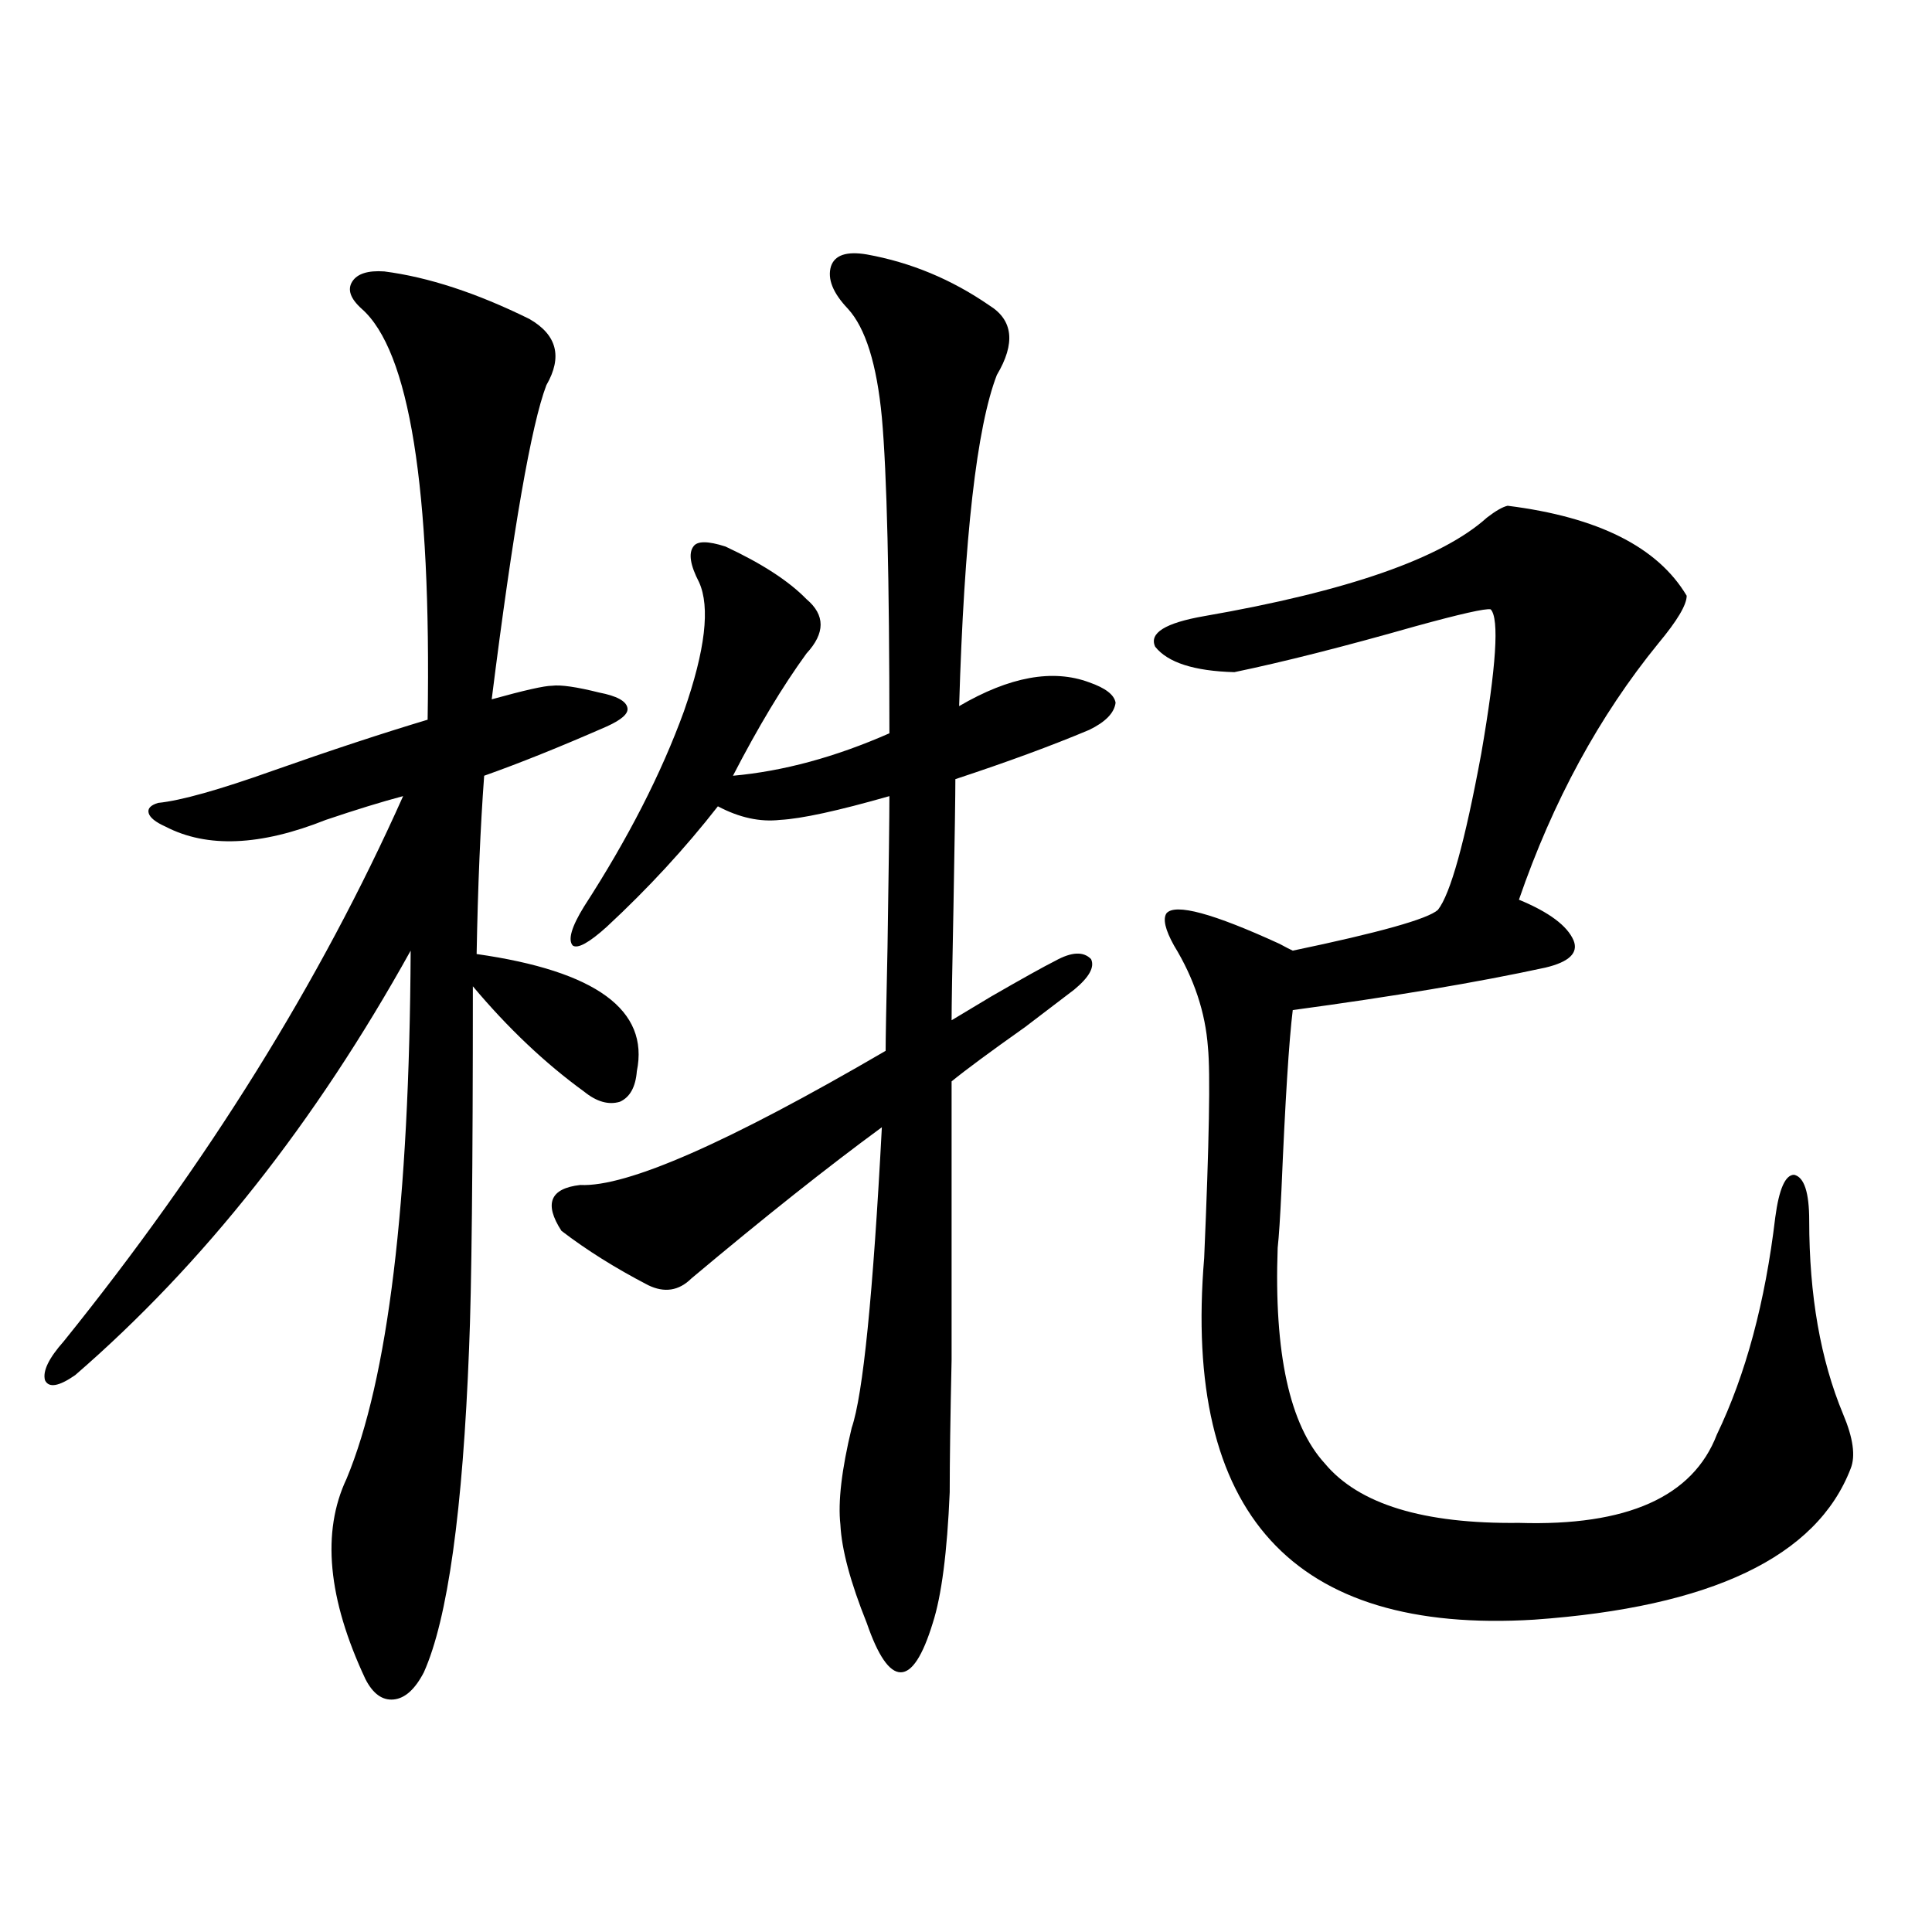
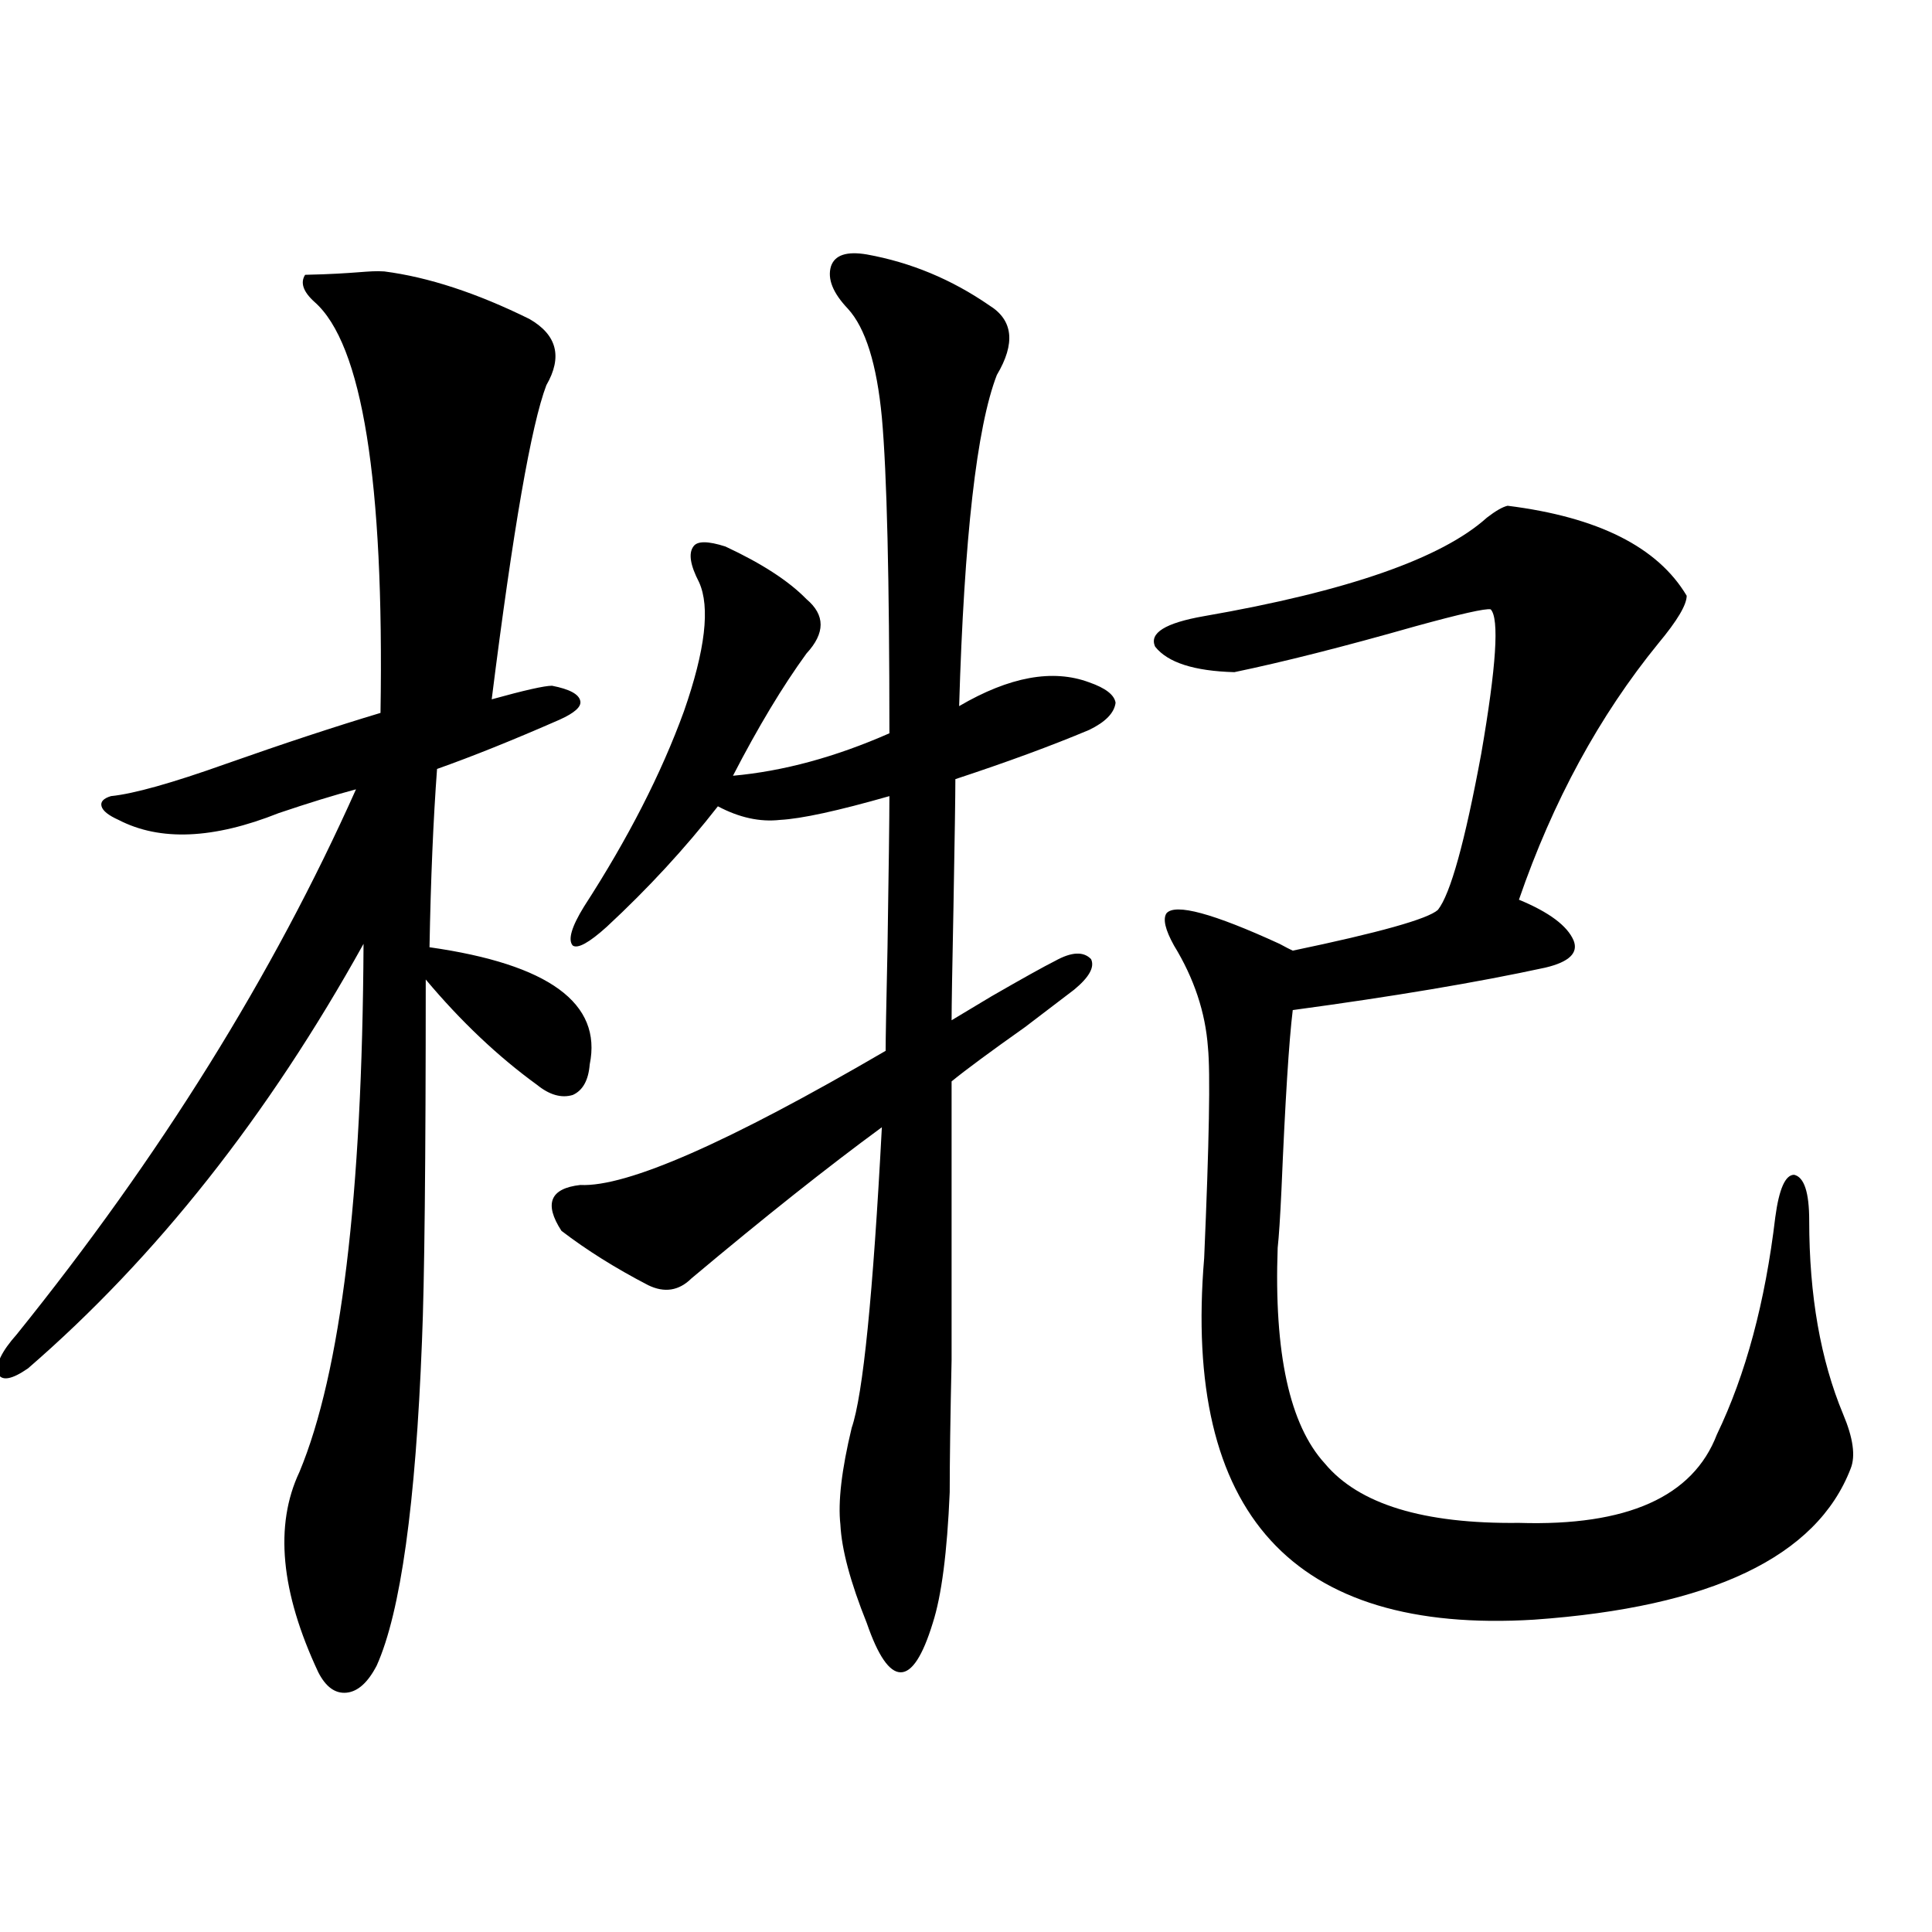
<svg xmlns="http://www.w3.org/2000/svg" version="1.1" id="图层_1" x="0px" y="0px" width="1000px" height="1000px" viewBox="0 0 1000 1000" enable-background="new 0 0 1000 1000" xml:space="preserve">
-   <path d="M198.897,140.488c22.759,2.938,47.804,11.138,75.12,24.609c14.299,8.212,17.226,19.638,8.78,34.277  c-7.805,20.517-17.24,74.707-28.292,162.598c16.905-4.683,27.316-7.031,31.219-7.031c4.543-0.577,12.683,0.591,24.39,3.516  c9.101,1.758,13.979,4.395,14.634,7.91c0.641,2.938-2.927,6.152-10.731,9.668c-24.069,10.547-45.212,19.048-63.413,25.488  c-1.951,26.367-3.262,57.129-3.902,92.285c61.782,8.789,89.419,29.004,82.925,60.645c-0.655,8.212-3.582,13.485-8.78,15.82  c-5.854,1.758-12.042,0-18.536-5.273c-20.167-14.64-39.358-32.808-57.56-54.492c0,94.345-0.655,156.747-1.951,187.207  c-3.262,84.375-11.066,140.323-23.414,167.871c-4.558,8.789-9.756,13.472-15.609,14.063c-5.854,0.577-10.731-2.938-14.634-10.547  c-19.512-41.61-22.773-76.163-9.756-103.711c21.463-51.554,32.515-142.671,33.17-273.34  c-49.435,89.071-107.314,162.31-173.654,219.727c-8.46,5.864-13.658,6.743-15.609,2.637c-1.311-4.683,1.951-11.426,9.756-20.215  c74.145-91.983,132.68-186.026,175.605-282.129c-11.066,2.938-24.39,7.031-39.999,12.305c-33.825,13.485-61.462,14.653-82.925,3.516  c-5.213-2.335-8.14-4.683-8.78-7.031c-0.655-2.335,0.976-4.093,4.878-5.273c11.707-1.167,31.539-6.729,59.511-16.699  c29.908-10.547,56.584-19.336,79.998-26.367c1.951-120.108-9.436-191.011-34.146-212.695c-5.854-5.273-7.484-9.956-4.878-14.063  C184.904,141.669,190.438,139.911,198.897,140.488z M448.647,131.699c22.759,4.106,43.901,12.896,63.413,26.367  c12.348,7.622,13.658,19.638,3.902,36.035c-10.411,26.958-16.92,84.087-19.512,171.387c26.006-15.229,48.444-19.336,67.315-12.305  c8.445,2.938,13.003,6.454,13.658,10.547c-0.655,5.273-5.213,9.97-13.658,14.063c-19.512,8.212-42.605,16.699-69.267,25.488  c0,8.212-0.335,30.185-0.976,65.918c-0.655,32.231-0.976,51.855-0.976,58.887c3.902-2.335,10.731-6.44,20.487-12.305  c16.25-9.366,27.316-15.519,33.17-18.457c8.445-4.683,14.634-4.972,18.536-0.879c1.951,4.106-0.976,9.38-8.78,15.82  c-4.558,3.516-13.018,9.97-25.365,19.336c-18.216,12.896-30.898,22.274-38.048,28.125c0,73.251,0,121.289,0,144.141  c-0.655,29.883-0.976,52.734-0.976,68.555c-1.311,31.063-4.237,53.613-8.78,67.676c-5.213,16.987-10.731,25.488-16.585,25.488  s-11.707-8.501-17.561-25.488c-8.46-21.094-13.018-38.081-13.658-50.977c-1.311-11.714,0.641-28.413,5.854-50.098  c5.854-16.987,11.052-68.843,15.609-155.566c-27.972,20.517-60.821,46.582-98.534,78.223c-6.509,6.454-13.993,7.622-22.438,3.516  c-16.92-8.789-31.874-18.155-44.877-28.125c-9.115-14.063-5.854-21.973,9.756-23.73c24.055,1.181,76.736-21.973,158.045-69.434  c0-5.851,0.32-23.73,0.976-53.613c0.641-41.007,0.976-67.085,0.976-78.223c-26.676,7.622-45.532,11.728-56.584,12.305  c-10.411,1.181-21.143-1.167-32.194-7.031c-16.92,21.685-36.097,42.489-57.56,62.402c-9.115,8.212-14.969,11.426-17.561,9.668  c-2.606-2.925-0.655-9.668,5.854-20.215c22.759-35.156,39.999-68.843,51.706-101.074c11.052-31.641,13.658-53.901,7.805-66.797  c-4.558-8.789-5.533-14.941-2.927-18.457c1.951-2.925,7.47-2.925,16.585,0c18.856,8.789,32.835,17.88,41.95,27.246  c9.756,8.212,9.756,17.578,0,28.125c-12.362,17.001-25.045,38.095-38.048,63.281c26.006-2.335,53.002-9.668,80.974-21.973  c0-80.269-1.311-134.761-3.902-163.477c-2.606-27.534-8.46-46.28-17.561-56.25c-7.805-8.198-10.731-15.519-8.78-21.973  C432.063,132.001,438.236,129.941,448.647,131.699z M661.325,645.859c-1.951,54.492,6.174,91.708,24.39,111.621  c17.561,21.094,51.051,31.353,100.485,30.762c55.929,1.758,90.074-13.472,102.437-45.703c14.954-31.05,25.03-68.555,30.243-112.5  c1.951-14.64,5.198-21.973,9.756-21.973c5.198,1.181,7.805,9.091,7.805,23.73c0,38.672,5.854,72.07,17.561,100.195  c5.198,12.305,6.494,21.685,3.902,28.125c-17.561,45.703-72.193,71.769-163.898,78.223  c-124.875,7.608-181.794-54.78-170.728-187.207c2.592-59.766,3.247-96.089,1.951-108.984c-1.311-18.155-7.164-35.733-17.561-52.734  c-4.558-8.198-5.854-13.761-3.902-16.699c4.543-5.273,24.055,0,58.535,15.82c3.247,1.758,5.519,2.938,6.829,3.516  c44.877-9.366,69.907-16.397,75.12-21.094c6.494-8.198,13.979-35.156,22.438-80.859c7.805-45.112,9.421-70.011,4.878-74.707  c-2.606-0.577-15.609,2.349-39.023,8.789c-37.072,10.547-68.291,18.457-93.656,23.73c-20.822-0.577-34.48-4.972-40.975-13.184  c-3.262-7.031,5.198-12.305,25.365-15.82c74.145-12.882,122.924-29.883,146.338-50.977c4.543-3.516,8.125-5.562,10.731-6.152  c46.828,5.864,77.712,21.396,92.681,46.582c0,4.696-4.878,12.896-14.634,24.609c-30.578,37.505-54.633,81.738-72.193,132.715  c15.609,6.454,25.03,13.485,28.292,21.094c2.592,6.454-2.286,11.138-14.634,14.063c-35.121,7.622-78.702,14.941-130.729,21.973  c-1.951,15.82-3.902,46.884-5.854,93.164C662.621,630.039,661.966,640.009,661.325,645.859z" />
+   <path d="M198.897,140.488c22.759,2.938,47.804,11.138,75.12,24.609c14.299,8.212,17.226,19.638,8.78,34.277  c-7.805,20.517-17.24,74.707-28.292,162.598c16.905-4.683,27.316-7.031,31.219-7.031c9.101,1.758,13.979,4.395,14.634,7.91c0.641,2.938-2.927,6.152-10.731,9.668c-24.069,10.547-45.212,19.048-63.413,25.488  c-1.951,26.367-3.262,57.129-3.902,92.285c61.782,8.789,89.419,29.004,82.925,60.645c-0.655,8.212-3.582,13.485-8.78,15.82  c-5.854,1.758-12.042,0-18.536-5.273c-20.167-14.64-39.358-32.808-57.56-54.492c0,94.345-0.655,156.747-1.951,187.207  c-3.262,84.375-11.066,140.323-23.414,167.871c-4.558,8.789-9.756,13.472-15.609,14.063c-5.854,0.577-10.731-2.938-14.634-10.547  c-19.512-41.61-22.773-76.163-9.756-103.711c21.463-51.554,32.515-142.671,33.17-273.34  c-49.435,89.071-107.314,162.31-173.654,219.727c-8.46,5.864-13.658,6.743-15.609,2.637c-1.311-4.683,1.951-11.426,9.756-20.215  c74.145-91.983,132.68-186.026,175.605-282.129c-11.066,2.938-24.39,7.031-39.999,12.305c-33.825,13.485-61.462,14.653-82.925,3.516  c-5.213-2.335-8.14-4.683-8.78-7.031c-0.655-2.335,0.976-4.093,4.878-5.273c11.707-1.167,31.539-6.729,59.511-16.699  c29.908-10.547,56.584-19.336,79.998-26.367c1.951-120.108-9.436-191.011-34.146-212.695c-5.854-5.273-7.484-9.956-4.878-14.063  C184.904,141.669,190.438,139.911,198.897,140.488z M448.647,131.699c22.759,4.106,43.901,12.896,63.413,26.367  c12.348,7.622,13.658,19.638,3.902,36.035c-10.411,26.958-16.92,84.087-19.512,171.387c26.006-15.229,48.444-19.336,67.315-12.305  c8.445,2.938,13.003,6.454,13.658,10.547c-0.655,5.273-5.213,9.97-13.658,14.063c-19.512,8.212-42.605,16.699-69.267,25.488  c0,8.212-0.335,30.185-0.976,65.918c-0.655,32.231-0.976,51.855-0.976,58.887c3.902-2.335,10.731-6.44,20.487-12.305  c16.25-9.366,27.316-15.519,33.17-18.457c8.445-4.683,14.634-4.972,18.536-0.879c1.951,4.106-0.976,9.38-8.78,15.82  c-4.558,3.516-13.018,9.97-25.365,19.336c-18.216,12.896-30.898,22.274-38.048,28.125c0,73.251,0,121.289,0,144.141  c-0.655,29.883-0.976,52.734-0.976,68.555c-1.311,31.063-4.237,53.613-8.78,67.676c-5.213,16.987-10.731,25.488-16.585,25.488  s-11.707-8.501-17.561-25.488c-8.46-21.094-13.018-38.081-13.658-50.977c-1.311-11.714,0.641-28.413,5.854-50.098  c5.854-16.987,11.052-68.843,15.609-155.566c-27.972,20.517-60.821,46.582-98.534,78.223c-6.509,6.454-13.993,7.622-22.438,3.516  c-16.92-8.789-31.874-18.155-44.877-28.125c-9.115-14.063-5.854-21.973,9.756-23.73c24.055,1.181,76.736-21.973,158.045-69.434  c0-5.851,0.32-23.73,0.976-53.613c0.641-41.007,0.976-67.085,0.976-78.223c-26.676,7.622-45.532,11.728-56.584,12.305  c-10.411,1.181-21.143-1.167-32.194-7.031c-16.92,21.685-36.097,42.489-57.56,62.402c-9.115,8.212-14.969,11.426-17.561,9.668  c-2.606-2.925-0.655-9.668,5.854-20.215c22.759-35.156,39.999-68.843,51.706-101.074c11.052-31.641,13.658-53.901,7.805-66.797  c-4.558-8.789-5.533-14.941-2.927-18.457c1.951-2.925,7.47-2.925,16.585,0c18.856,8.789,32.835,17.88,41.95,27.246  c9.756,8.212,9.756,17.578,0,28.125c-12.362,17.001-25.045,38.095-38.048,63.281c26.006-2.335,53.002-9.668,80.974-21.973  c0-80.269-1.311-134.761-3.902-163.477c-2.606-27.534-8.46-46.28-17.561-56.25c-7.805-8.198-10.731-15.519-8.78-21.973  C432.063,132.001,438.236,129.941,448.647,131.699z M661.325,645.859c-1.951,54.492,6.174,91.708,24.39,111.621  c17.561,21.094,51.051,31.353,100.485,30.762c55.929,1.758,90.074-13.472,102.437-45.703c14.954-31.05,25.03-68.555,30.243-112.5  c1.951-14.64,5.198-21.973,9.756-21.973c5.198,1.181,7.805,9.091,7.805,23.73c0,38.672,5.854,72.07,17.561,100.195  c5.198,12.305,6.494,21.685,3.902,28.125c-17.561,45.703-72.193,71.769-163.898,78.223  c-124.875,7.608-181.794-54.78-170.728-187.207c2.592-59.766,3.247-96.089,1.951-108.984c-1.311-18.155-7.164-35.733-17.561-52.734  c-4.558-8.198-5.854-13.761-3.902-16.699c4.543-5.273,24.055,0,58.535,15.82c3.247,1.758,5.519,2.938,6.829,3.516  c44.877-9.366,69.907-16.397,75.12-21.094c6.494-8.198,13.979-35.156,22.438-80.859c7.805-45.112,9.421-70.011,4.878-74.707  c-2.606-0.577-15.609,2.349-39.023,8.789c-37.072,10.547-68.291,18.457-93.656,23.73c-20.822-0.577-34.48-4.972-40.975-13.184  c-3.262-7.031,5.198-12.305,25.365-15.82c74.145-12.882,122.924-29.883,146.338-50.977c4.543-3.516,8.125-5.562,10.731-6.152  c46.828,5.864,77.712,21.396,92.681,46.582c0,4.696-4.878,12.896-14.634,24.609c-30.578,37.505-54.633,81.738-72.193,132.715  c15.609,6.454,25.03,13.485,28.292,21.094c2.592,6.454-2.286,11.138-14.634,14.063c-35.121,7.622-78.702,14.941-130.729,21.973  c-1.951,15.82-3.902,46.884-5.854,93.164C662.621,630.039,661.966,640.009,661.325,645.859z" />
</svg>